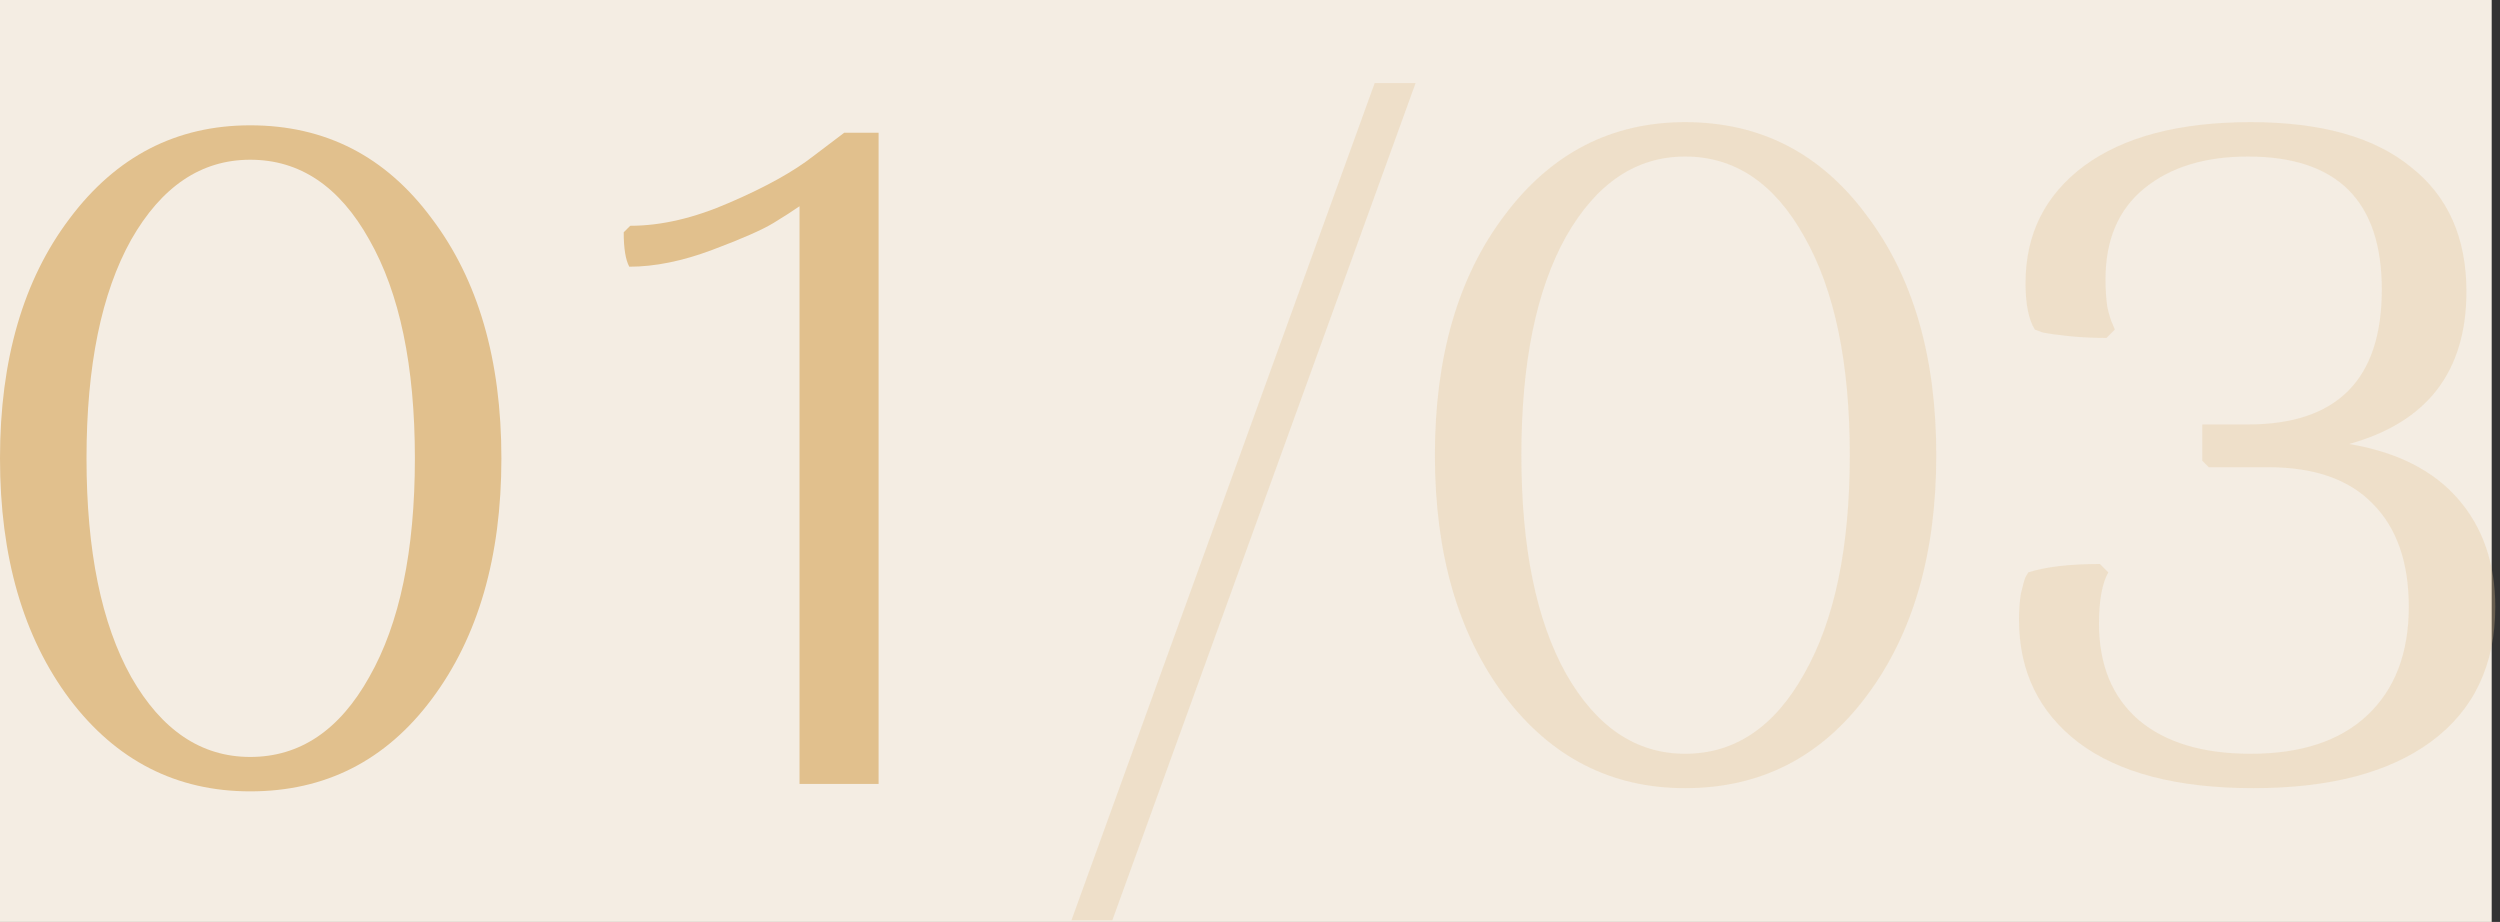
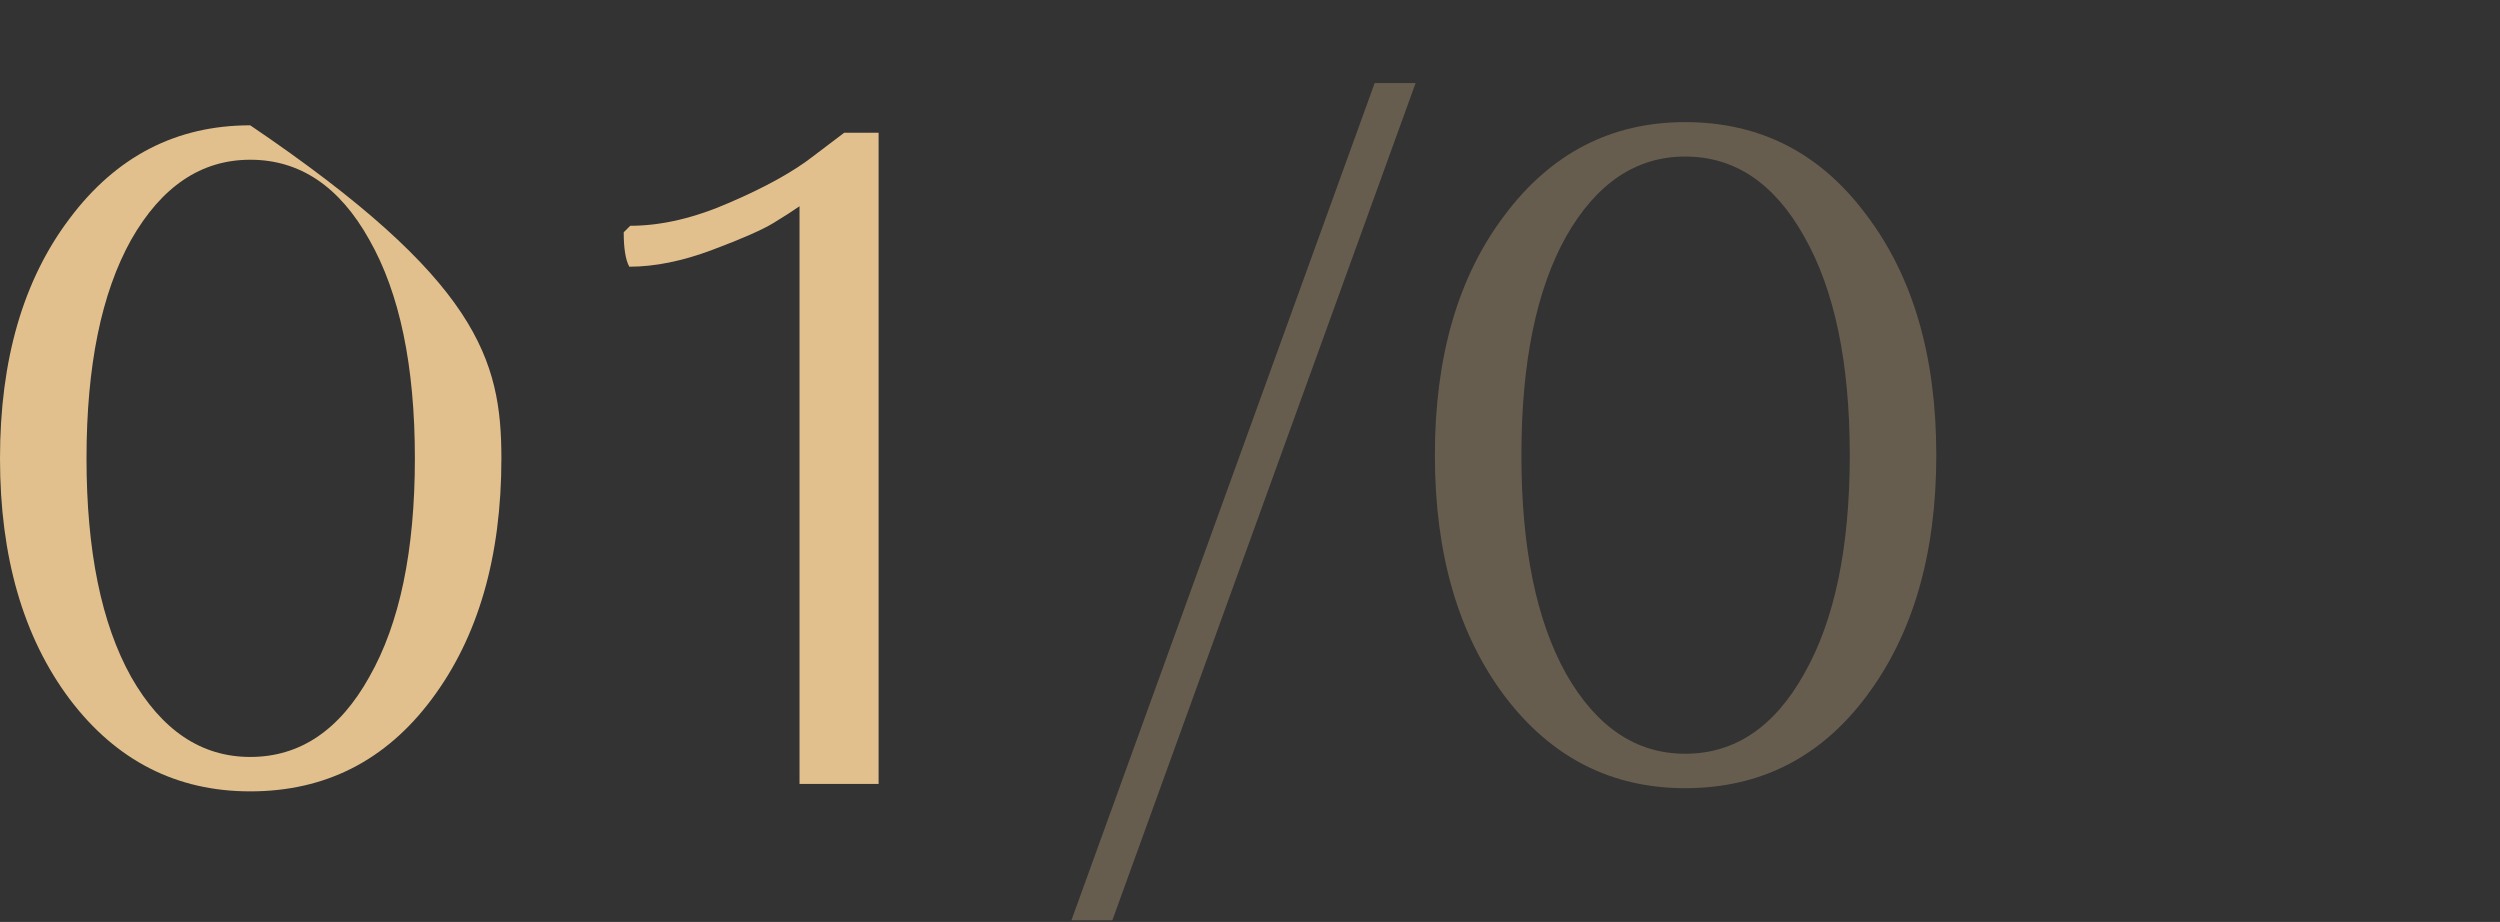
<svg xmlns="http://www.w3.org/2000/svg" width="301" height="111" viewBox="0 0 301 111" fill="none">
  <rect x="0" y="0" width="301" height="111" fill="#333333" stroke="none" />
-   <rect width="300" height="111" fill="#F4EDE3" />
  <g opacity="0.3">
    <path d="M133.928 110.8H129L165.512 10H170.44L133.928 110.8Z" fill="#E1C08D" />
    <path d="M181.16 83.808C175.561 76.341 172.76 66.672 172.76 54.8C172.76 42.928 175.561 33.296 181.16 25.904C186.76 18.437 194.003 14.704 202.889 14.704C211.923 14.704 219.203 18.437 224.729 25.904C230.329 33.296 233.129 42.928 233.129 54.8C233.129 66.672 230.329 76.341 224.729 83.808C219.203 91.2 211.923 94.896 202.889 94.896C194.003 94.896 186.76 91.2 181.16 83.808ZM188.553 28.48C184.969 34.901 183.176 43.675 183.176 54.8C183.176 65.925 184.969 74.699 188.553 81.12C192.211 87.541 196.99 90.752 202.889 90.752C208.862 90.752 213.641 87.541 217.225 81.12C220.883 74.699 222.713 65.925 222.713 54.8C222.713 43.675 220.883 34.901 217.225 28.48C213.641 22.059 208.862 18.848 202.889 18.848C196.99 18.848 192.211 22.059 188.553 28.48Z" fill="#E1C08D" />
-     <path d="M270.976 90.752C277.024 90.752 281.69 89.221 284.976 86.16C288.336 83.024 290.016 78.656 290.016 73.056C290.016 67.68 288.56 63.536 285.648 60.624C282.81 57.712 278.629 56.256 273.104 56.256H265.936L265.152 55.472V51.104H270.64C281.392 51.104 286.768 45.691 286.768 34.864C286.768 24.187 281.392 18.848 270.64 18.848C265.488 18.848 261.344 20.117 258.208 22.656C255.072 25.195 253.504 28.853 253.504 33.632C253.504 34.827 253.578 35.947 253.728 36.992C253.952 37.963 254.176 38.672 254.4 39.12L254.624 39.68L253.616 40.688C251.973 40.688 250.442 40.613 249.024 40.464C247.605 40.315 246.56 40.165 245.888 40.016L244.992 39.68C244.245 38.485 243.872 36.619 243.872 34.08C243.872 28.181 246.224 23.477 250.928 19.968C255.706 16.459 262.389 14.704 270.976 14.704C279.413 14.704 285.834 16.496 290.24 20.08C294.72 23.589 296.96 28.592 296.96 35.088C296.96 44.72 292.256 50.843 282.848 53.456C288.597 54.427 292.965 56.629 295.952 60.064C298.938 63.499 300.432 67.829 300.432 73.056C300.432 80.075 297.856 85.488 292.704 89.296C287.626 93.029 280.496 94.896 271.312 94.896C262.128 94.896 255.109 93.067 250.256 89.408C245.477 85.749 243.088 80.821 243.088 74.624C243.088 73.429 243.162 72.384 243.312 71.488C243.536 70.517 243.722 69.845 243.872 69.472L244.208 68.912C246.298 68.24 249.173 67.904 252.832 67.904L253.84 68.912C253.093 70.256 252.72 72.309 252.72 75.072C252.72 80.075 254.325 83.957 257.536 86.72C260.746 89.408 265.226 90.752 270.976 90.752Z" fill="#E1C08D" />
  </g>
-   <path d="M8.4 84.192C2.8 76.725 0 67.056 0 55.184C0 43.312 2.8 33.68 8.4 26.288C14 18.821 21.243 15.088 30.128 15.088C39.163 15.088 46.443 18.821 51.968 26.288C57.568 33.68 60.368 43.312 60.368 55.184C60.368 67.056 57.568 76.725 51.968 84.192C46.443 91.584 39.163 95.28 30.128 95.28C21.243 95.28 14 91.584 8.4 84.192ZM15.792 28.864C12.208 35.285 10.416 44.059 10.416 55.184C10.416 66.309 12.208 75.083 15.792 81.504C19.451 87.925 24.229 91.136 30.128 91.136C36.101 91.136 40.88 87.925 44.464 81.504C48.123 75.083 49.952 66.309 49.952 55.184C49.952 44.059 48.123 35.285 44.464 28.864C40.88 22.443 36.101 19.232 30.128 19.232C24.229 19.232 19.451 22.443 15.792 28.864Z" fill="#E1C08D" />
+   <path d="M8.4 84.192C2.8 76.725 0 67.056 0 55.184C0 43.312 2.8 33.68 8.4 26.288C14 18.821 21.243 15.088 30.128 15.088C57.568 33.68 60.368 43.312 60.368 55.184C60.368 67.056 57.568 76.725 51.968 84.192C46.443 91.584 39.163 95.28 30.128 95.28C21.243 95.28 14 91.584 8.4 84.192ZM15.792 28.864C12.208 35.285 10.416 44.059 10.416 55.184C10.416 66.309 12.208 75.083 15.792 81.504C19.451 87.925 24.229 91.136 30.128 91.136C36.101 91.136 40.88 87.925 44.464 81.504C48.123 75.083 49.952 66.309 49.952 55.184C49.952 44.059 48.123 35.285 44.464 28.864C40.88 22.443 36.101 19.232 30.128 19.232C24.229 19.232 19.451 22.443 15.792 28.864Z" fill="#E1C08D" />
  <path d="M96.263 94.384V24.832C95.517 25.355 94.471 26.027 93.127 26.848C91.783 27.669 89.319 28.752 85.735 30.096C82.151 31.44 78.829 32.112 75.767 32.112C75.319 31.291 75.095 29.909 75.095 27.968L75.879 27.184C79.613 27.184 83.607 26.251 87.863 24.384C92.194 22.517 95.554 20.651 97.943 18.784L101.639 15.984H105.783V94.384H96.263Z" fill="#E1C08D" />
</svg>